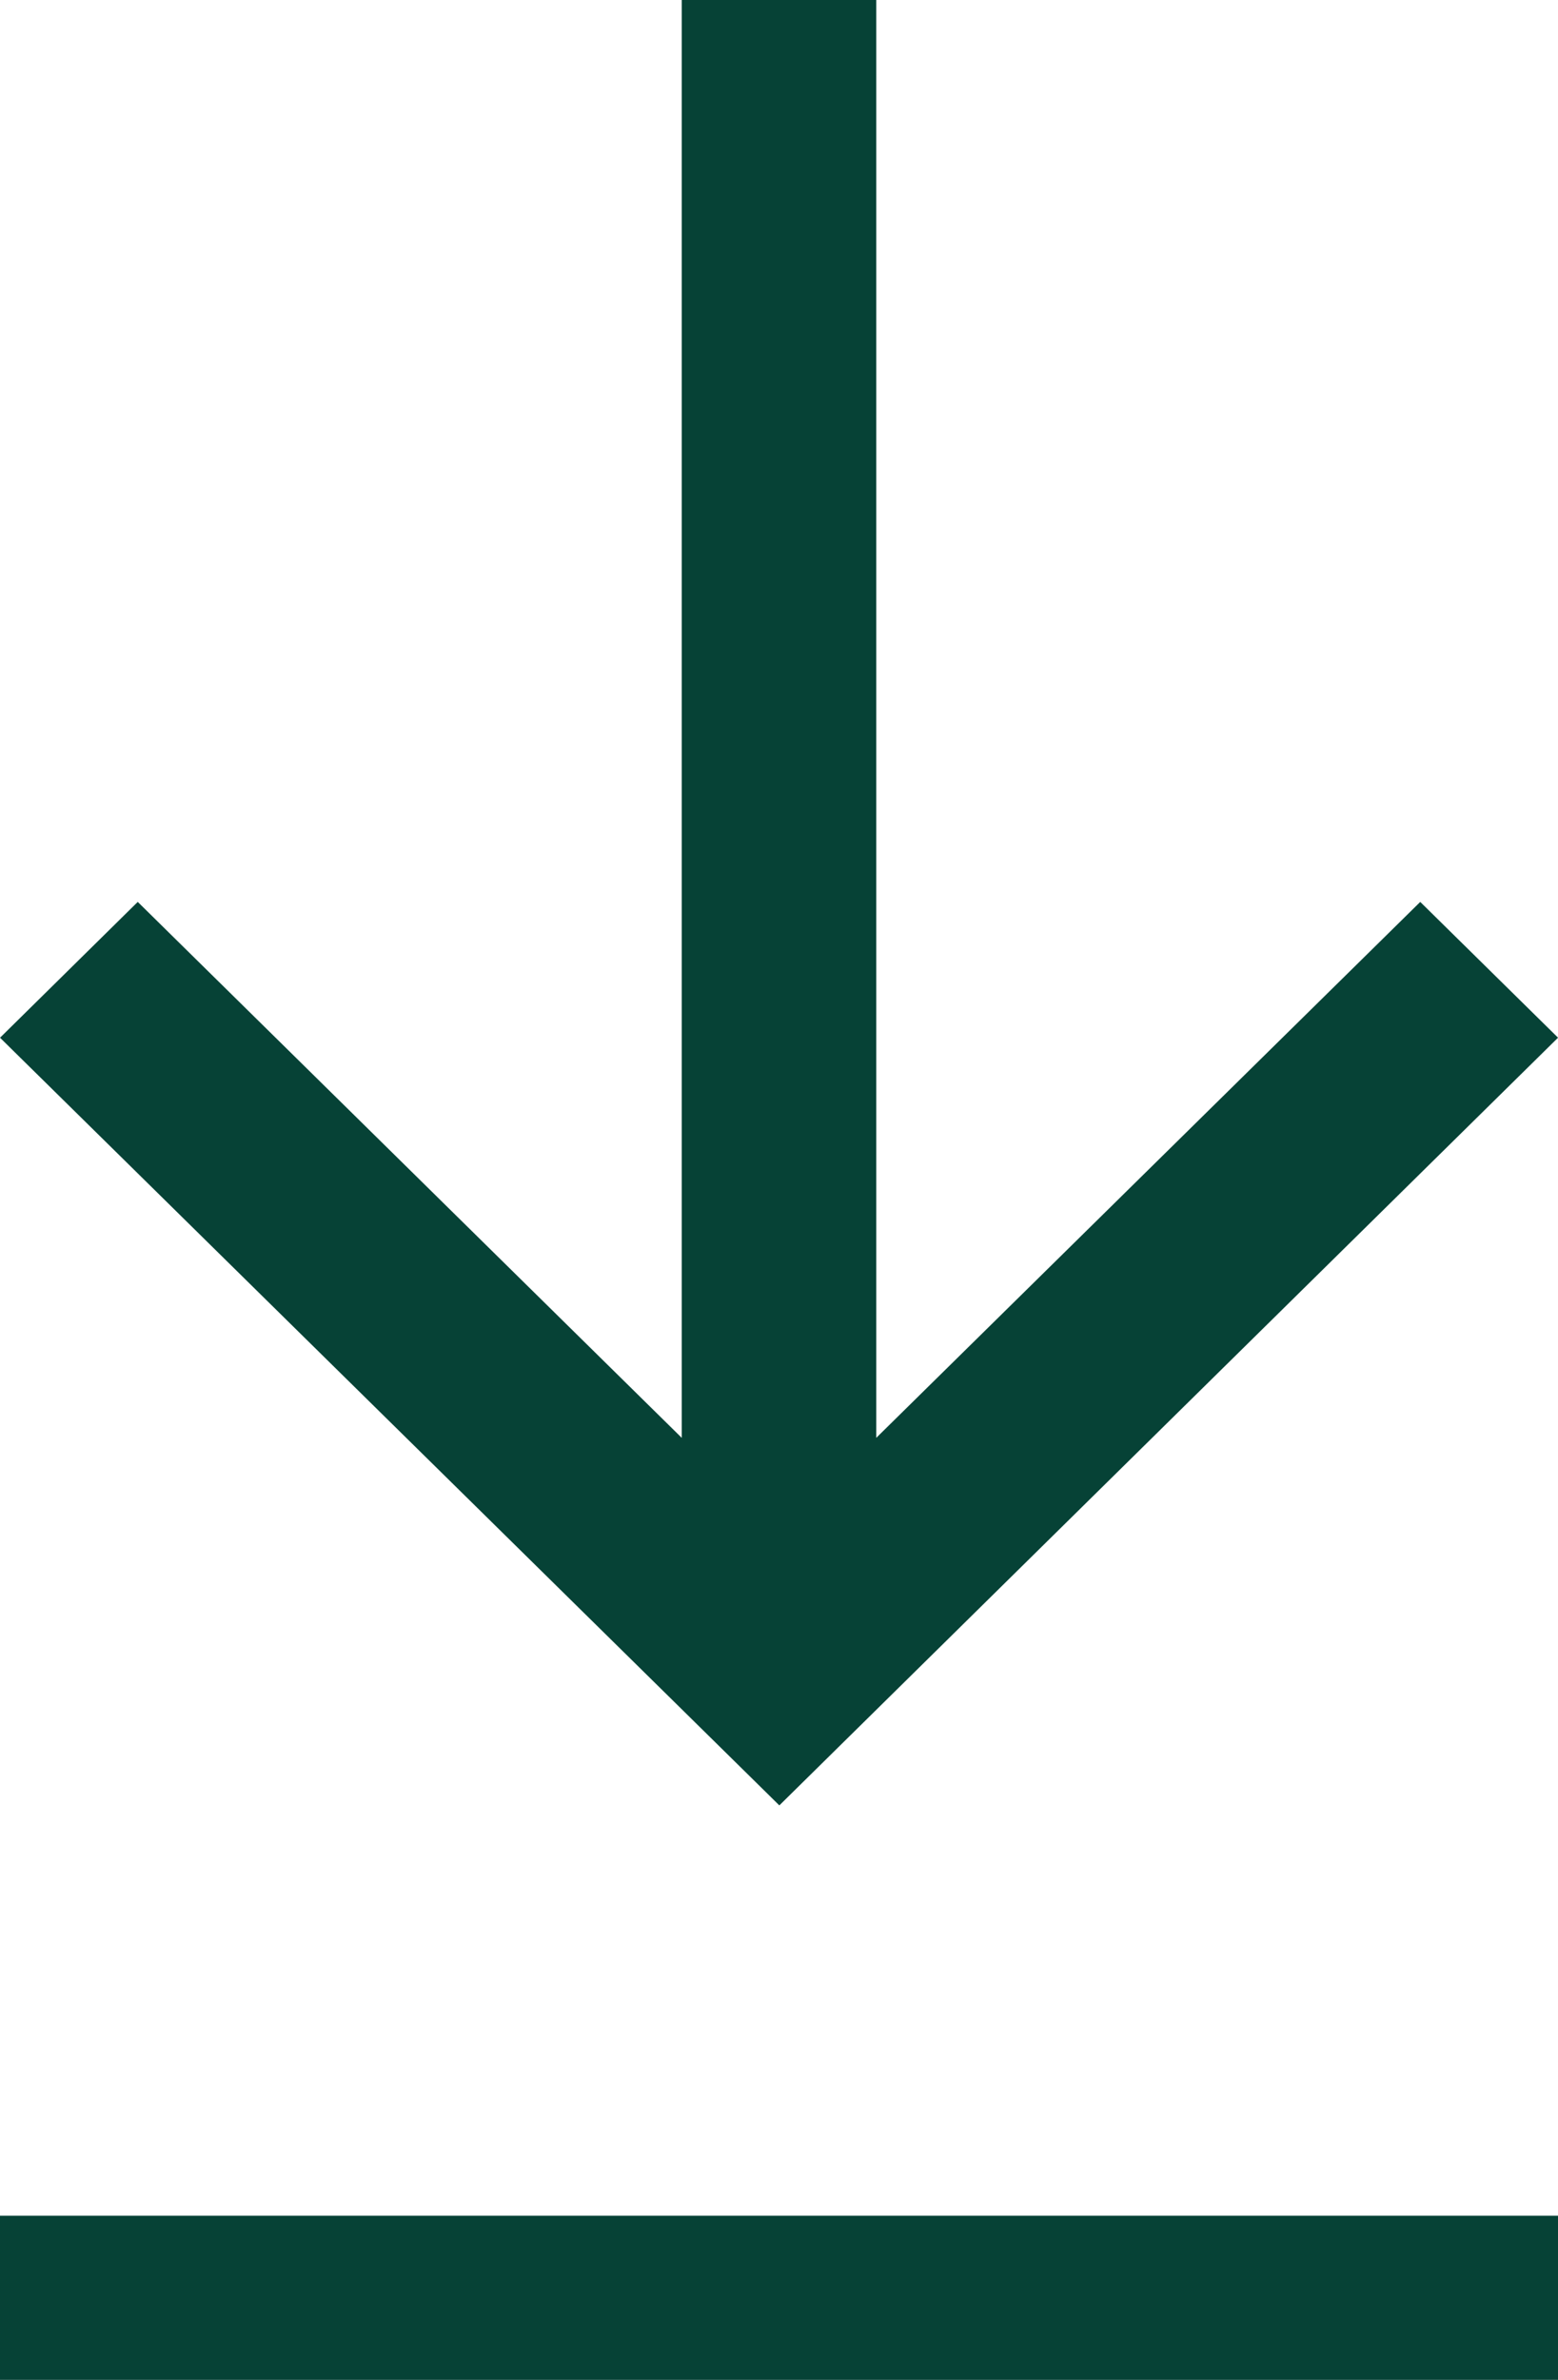
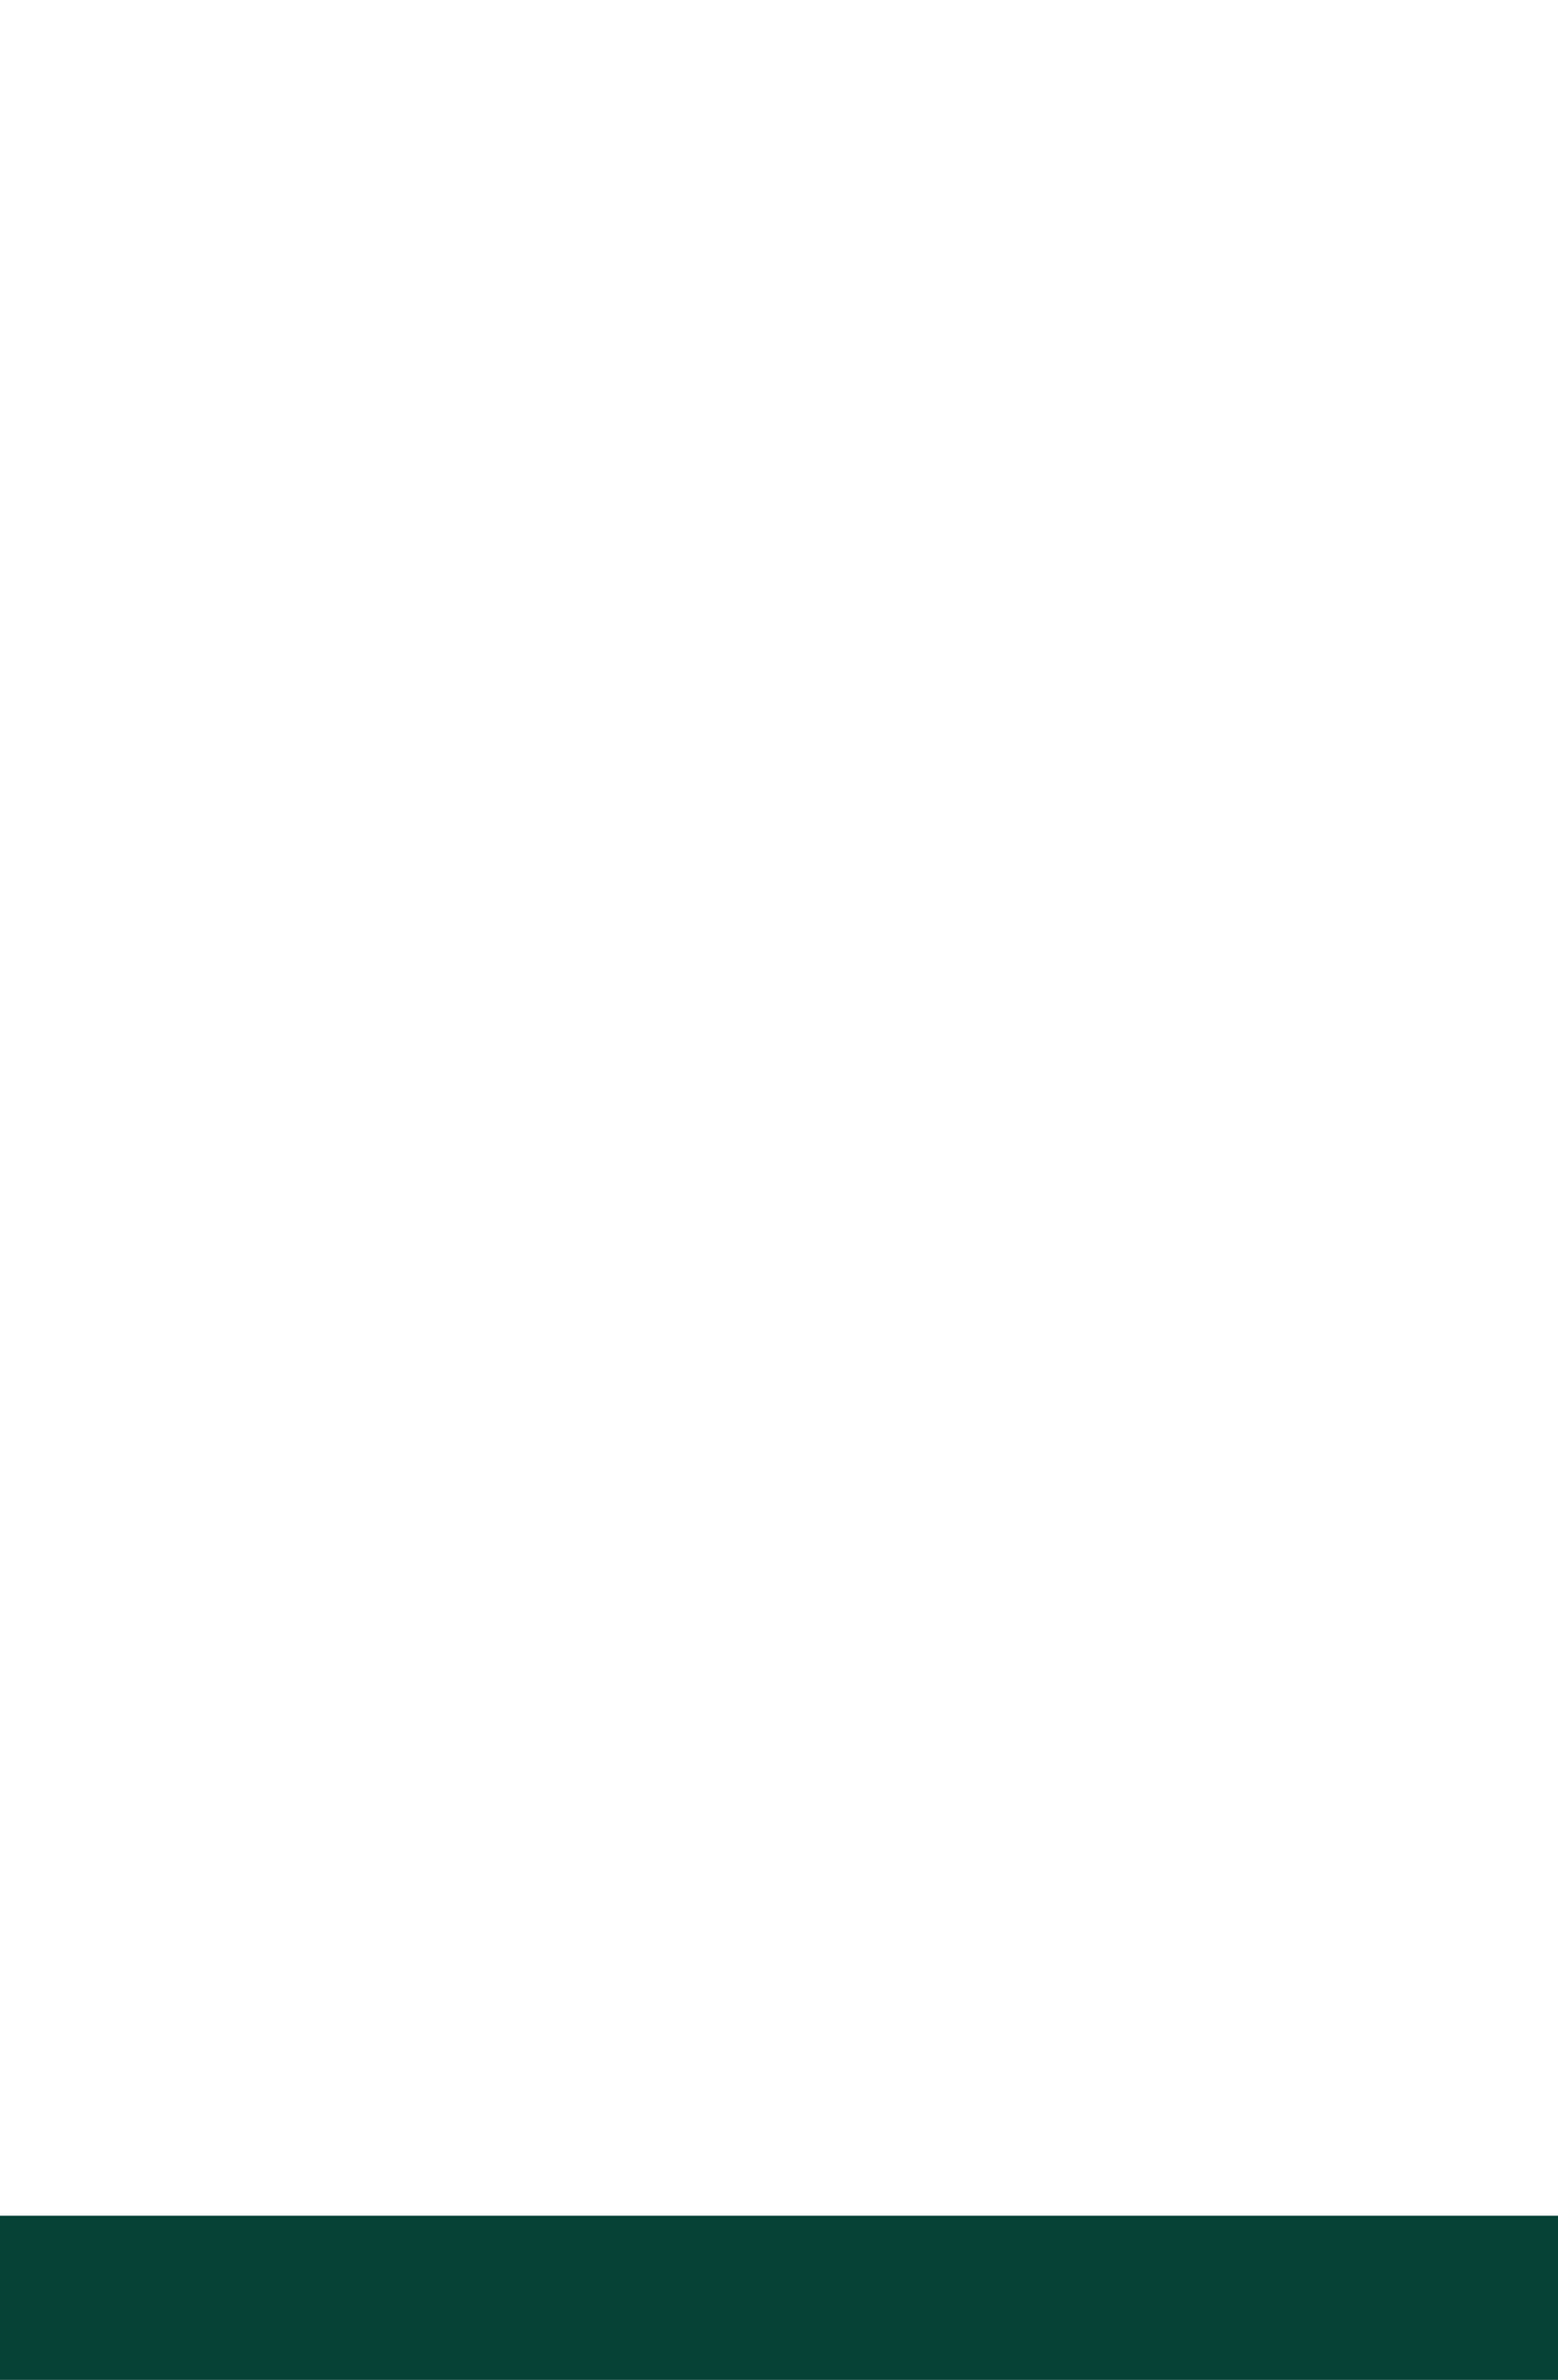
<svg xmlns="http://www.w3.org/2000/svg" width="19" height="29" viewBox="0 0 19 29" fill="none">
  <path d="M0 28L19 28" stroke="#064236" stroke-width="2" />
-   <path d="M8.814 17.521L8.814 0.5L10.186 0.5L10.186 17.521L10.186 18.715L11.037 17.877L17.32 11.692L18.288 12.645L9.504 21.298L0.713 12.645L1.68 11.692L7.963 17.877L8.814 18.715L8.814 17.521Z" fill="#064236" stroke="#064236" />
</svg>